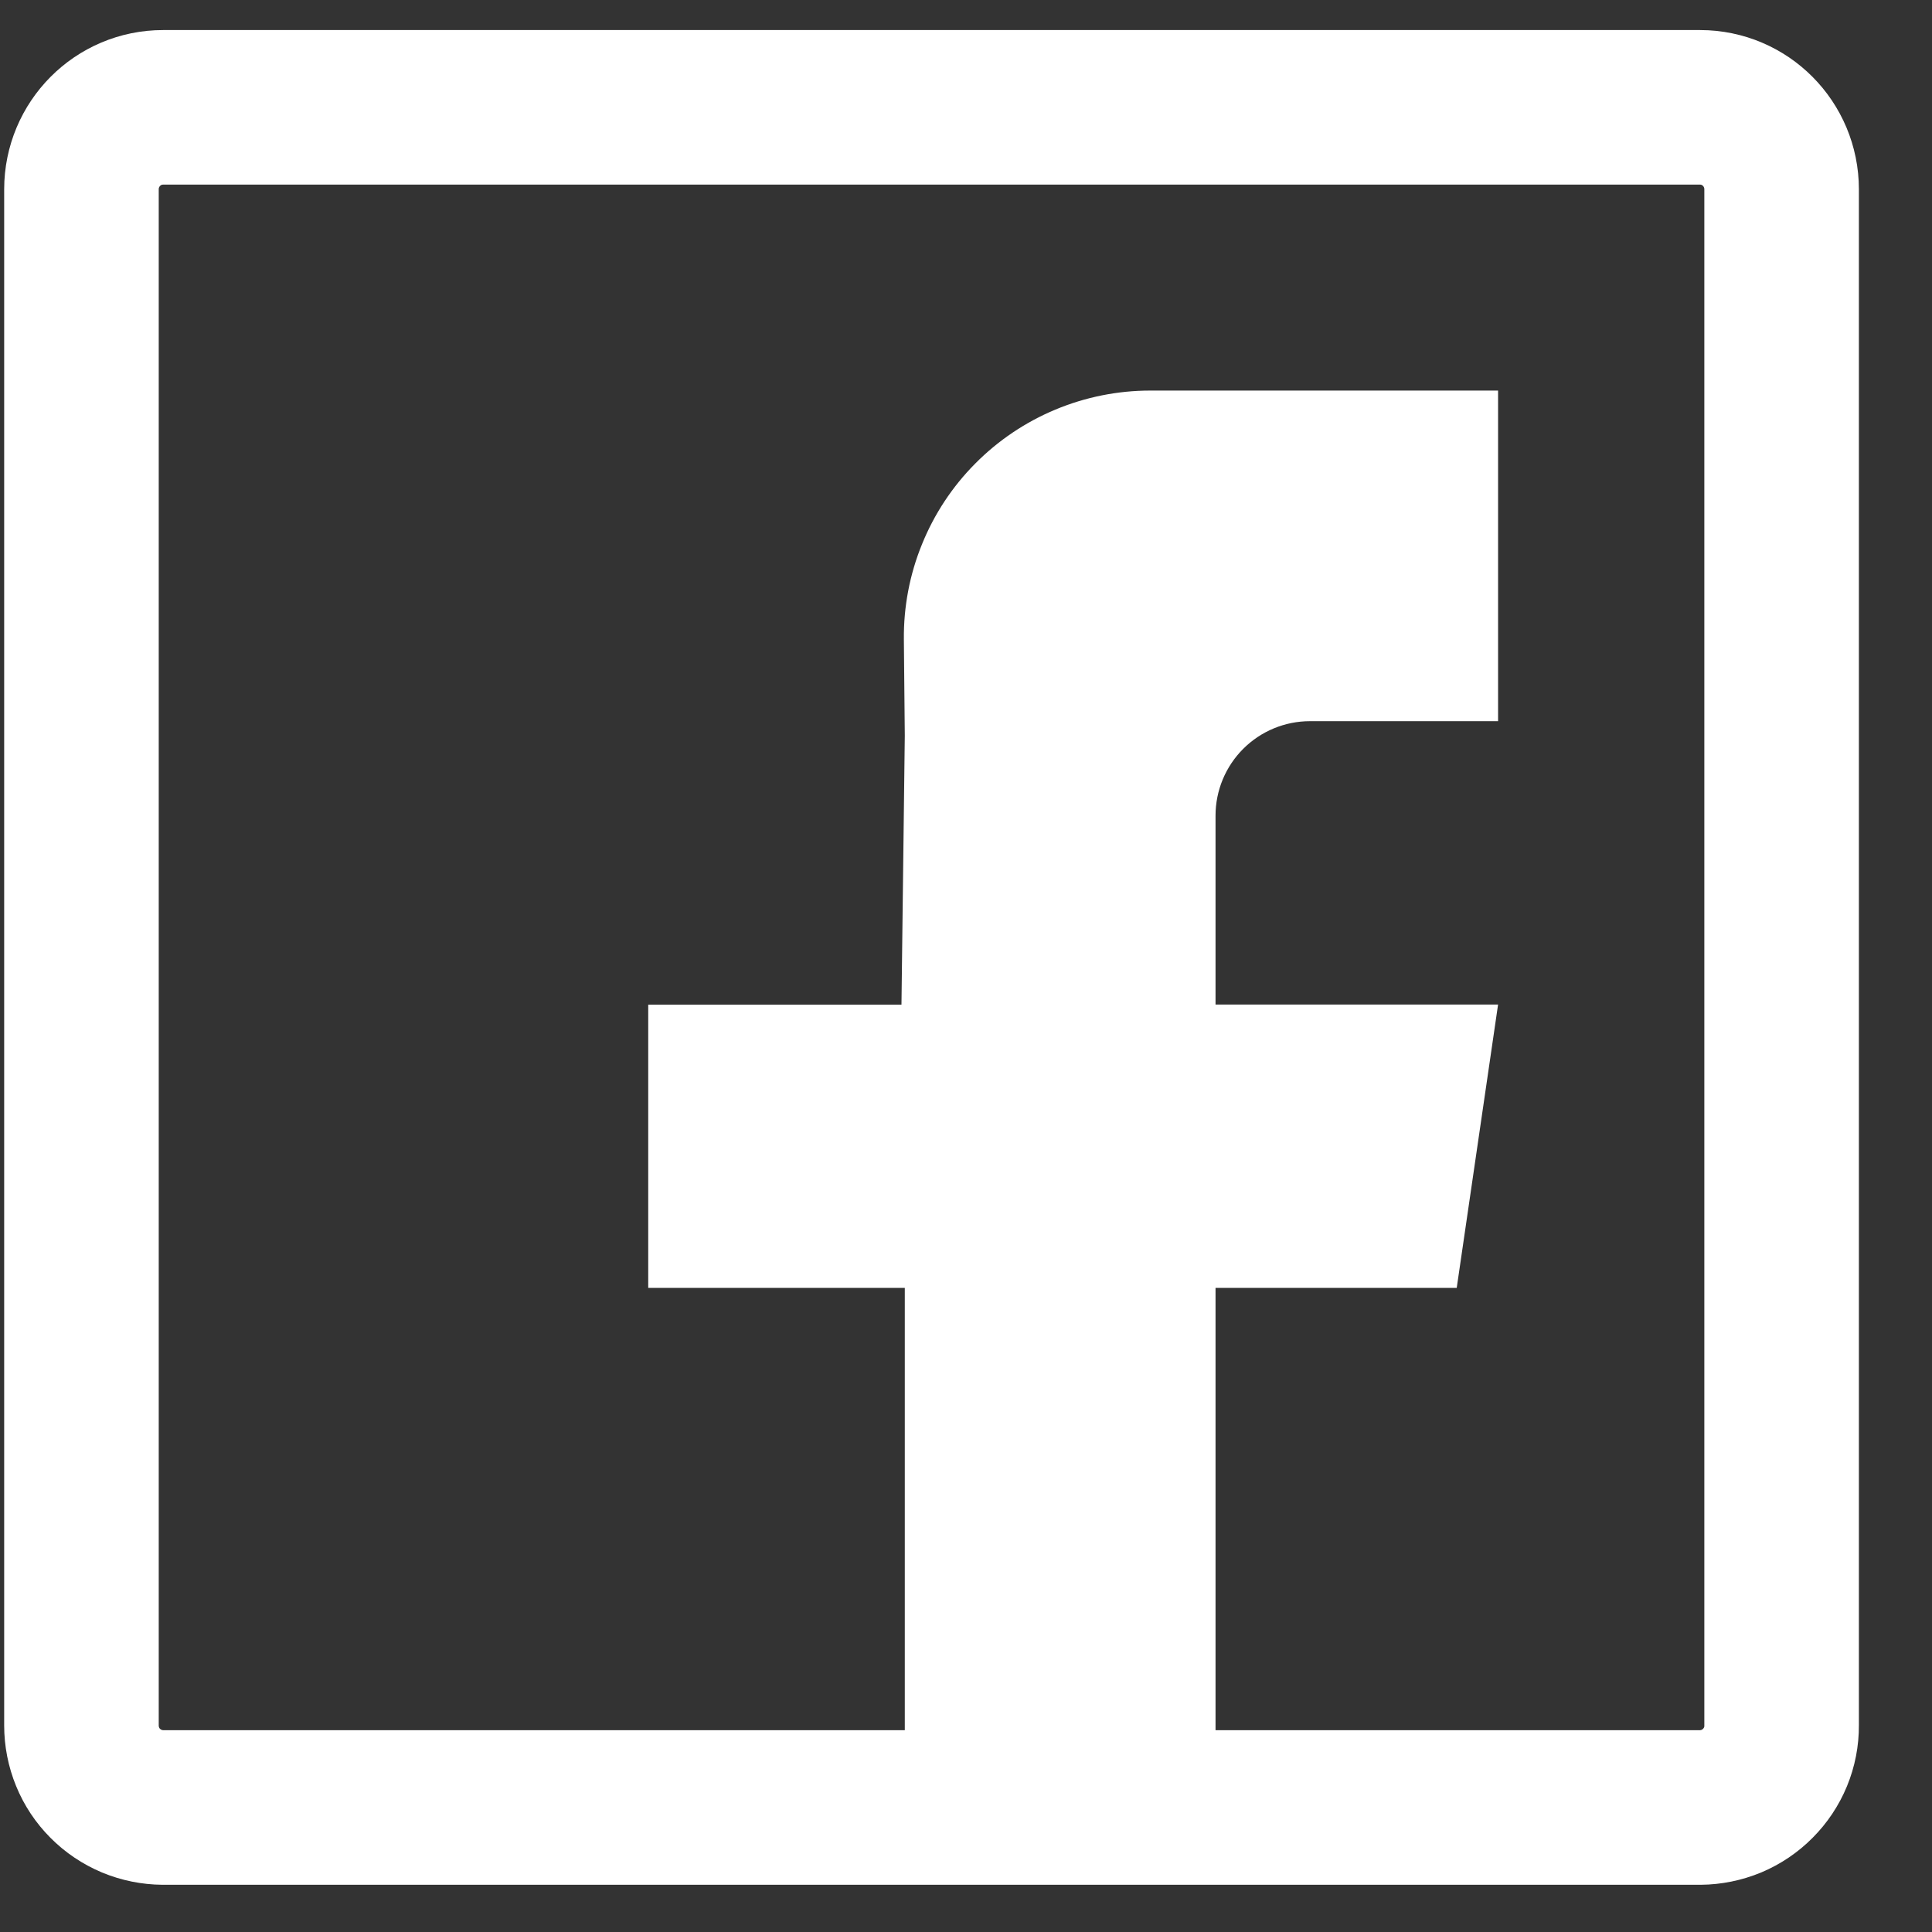
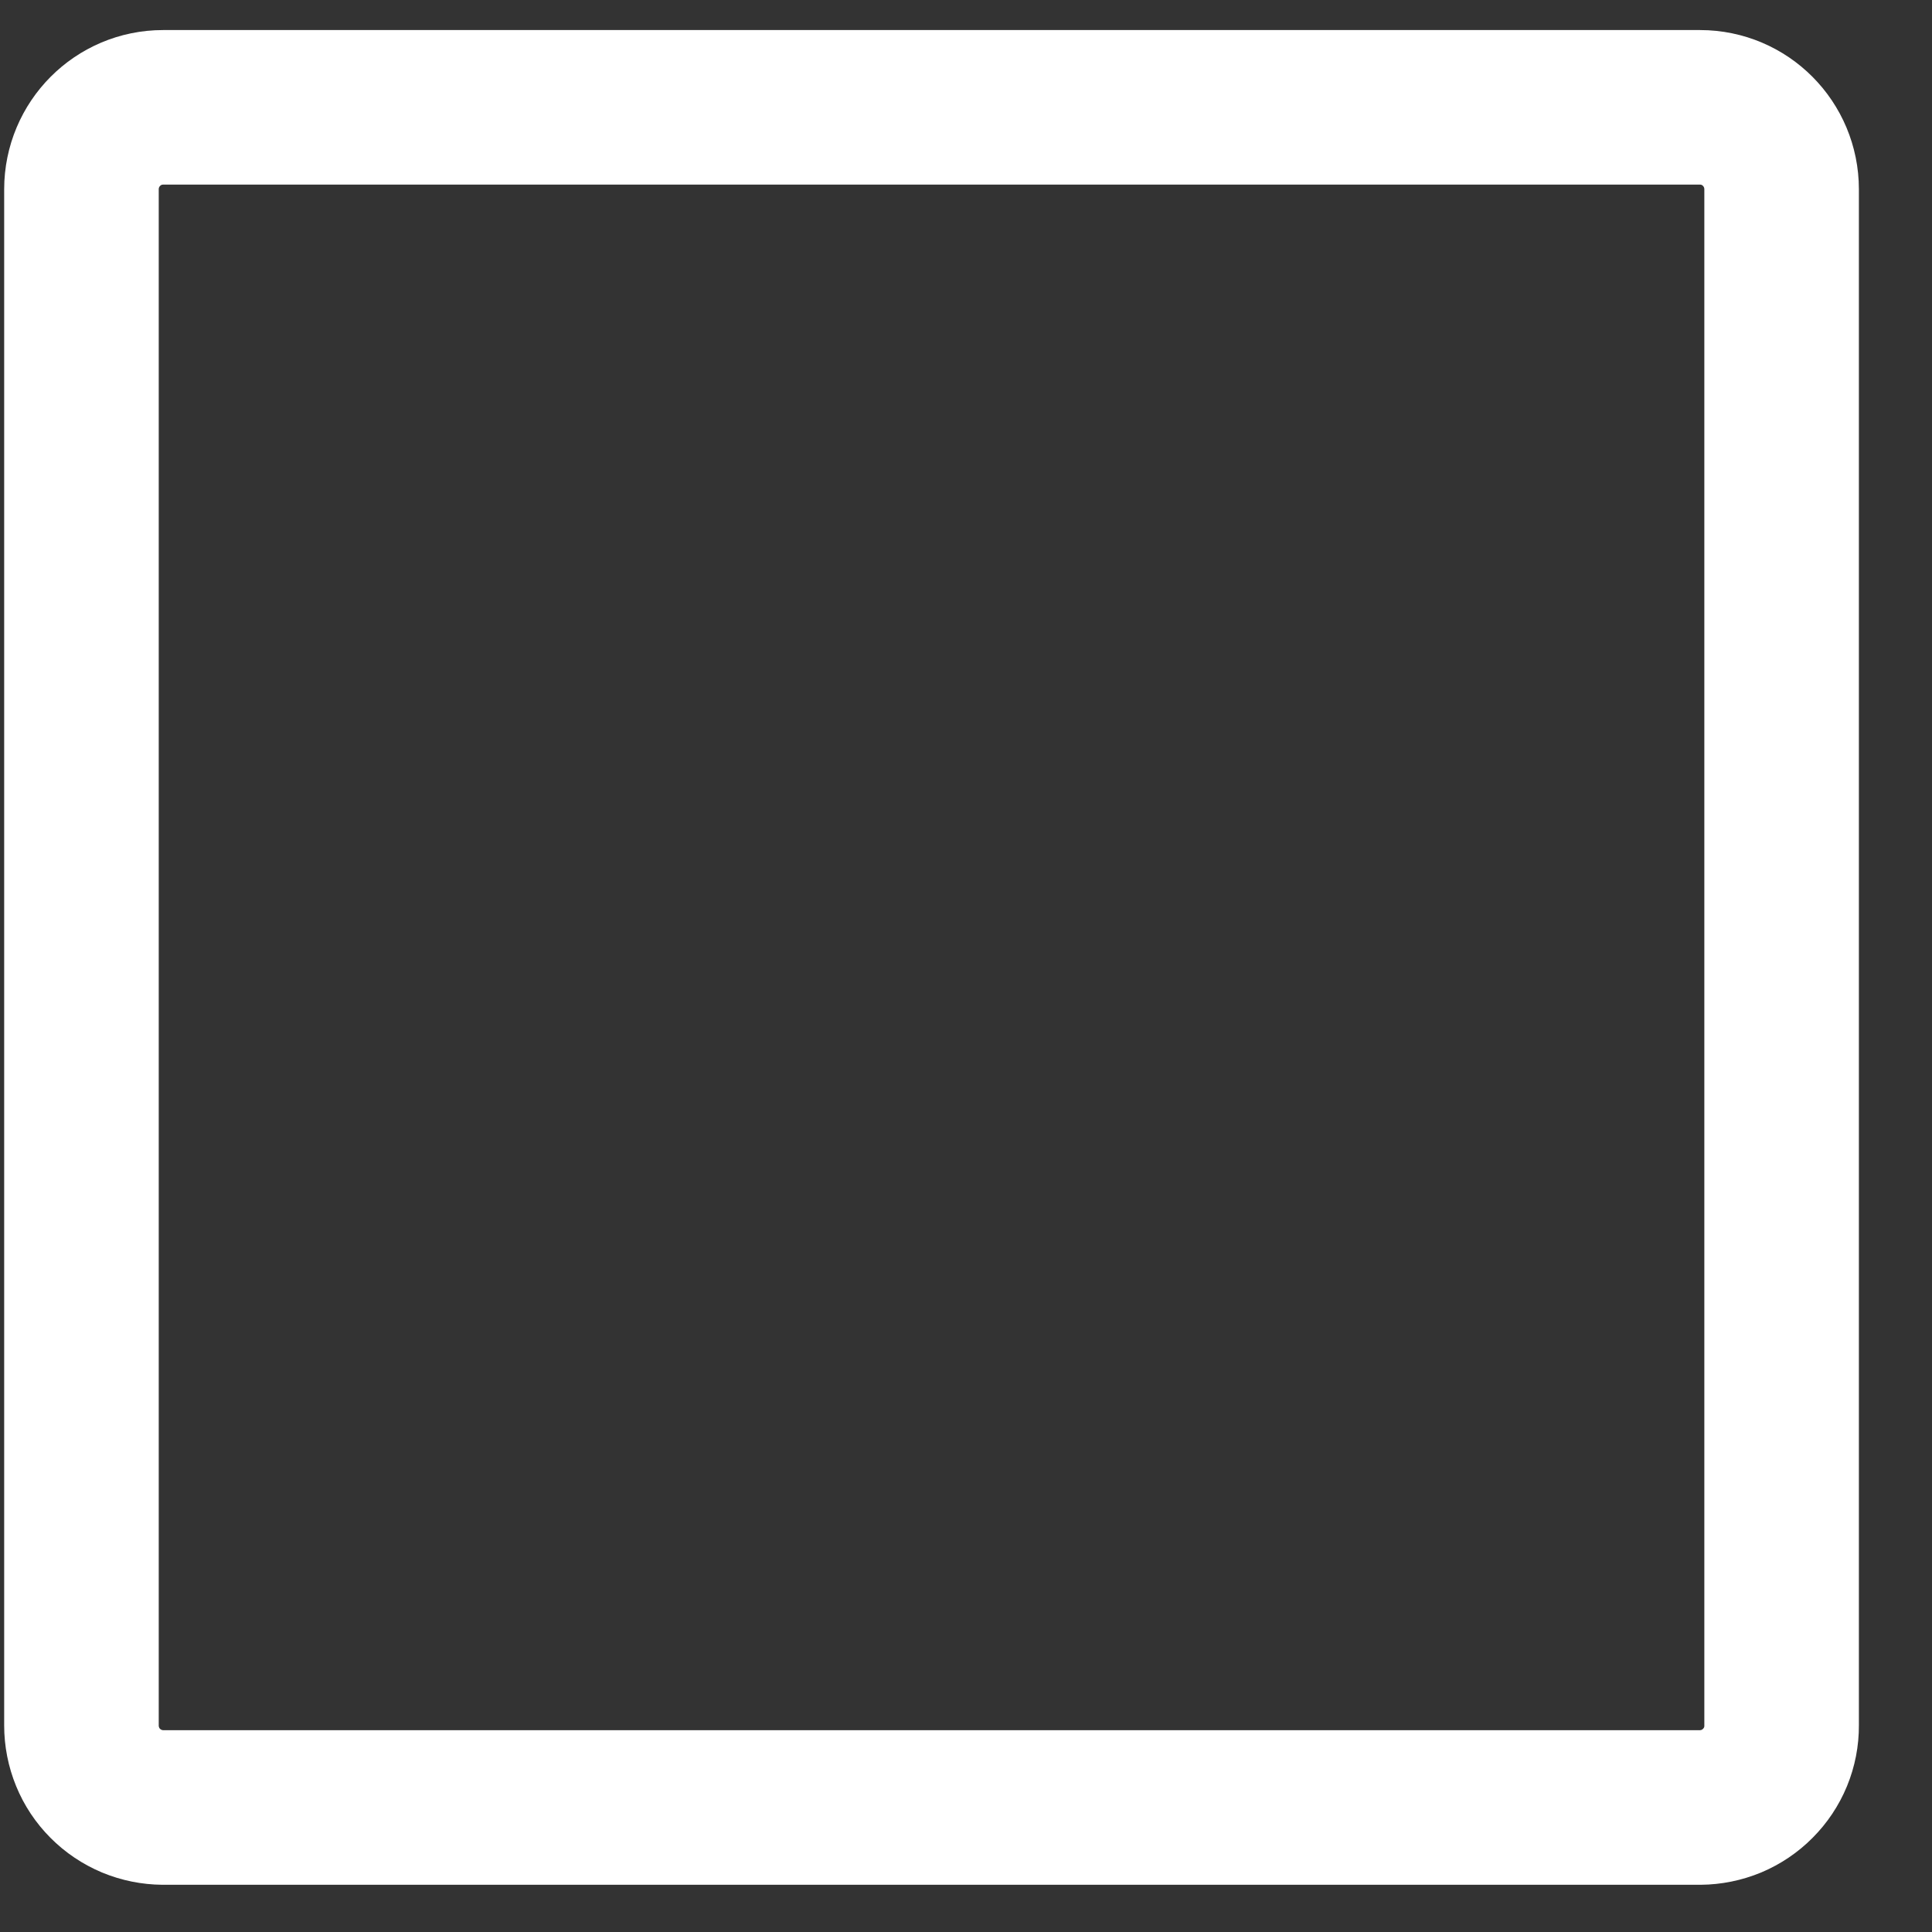
<svg xmlns="http://www.w3.org/2000/svg" width="25" height="25" viewBox="0 0 25 25" fill="none">
  <rect x="0" y="0" width="25" height="25" fill="#333333" stroke="none" />
  <path fill-rule="evenodd" clip-rule="evenodd" d="M2.11 23.389C1.971 23.388 1.833 23.36 1.705 23.307C1.577 23.253 1.46 23.175 1.362 23.076C1.264 22.978 1.186 22.861 1.134 22.733C1.081 22.604 1.054 22.466 1.054 22.327V2.45C1.054 1.864 1.527 1.389 2.11 1.389H21.999C22.582 1.389 23.054 1.864 23.054 2.45V22.327C23.055 22.466 23.028 22.604 22.975 22.733C22.922 22.861 22.844 22.978 22.746 23.076C22.648 23.175 22.532 23.253 22.404 23.307C22.275 23.36 22.138 23.388 21.999 23.389H2.11Z" stroke="white" stroke-width="2" stroke-linecap="round" stroke-linejoin="round" />
-   <path fill-rule="evenodd" clip-rule="evenodd" d="M19.385 9.332H16.951C16.627 9.332 16.316 9.461 16.087 9.69C15.858 9.919 15.729 10.23 15.729 10.554V12.999H19.385L18.85 16.665H15.729V23.389H11.708V16.665H8.388V13H11.665L11.708 9.52L11.696 8.273C11.692 7.852 11.771 7.434 11.93 7.044C12.088 6.653 12.322 6.298 12.619 5.999C12.915 5.7 13.268 5.462 13.657 5.3C14.045 5.138 14.463 5.054 14.884 5.054H19.385V9.332Z" fill="white" />
</svg>